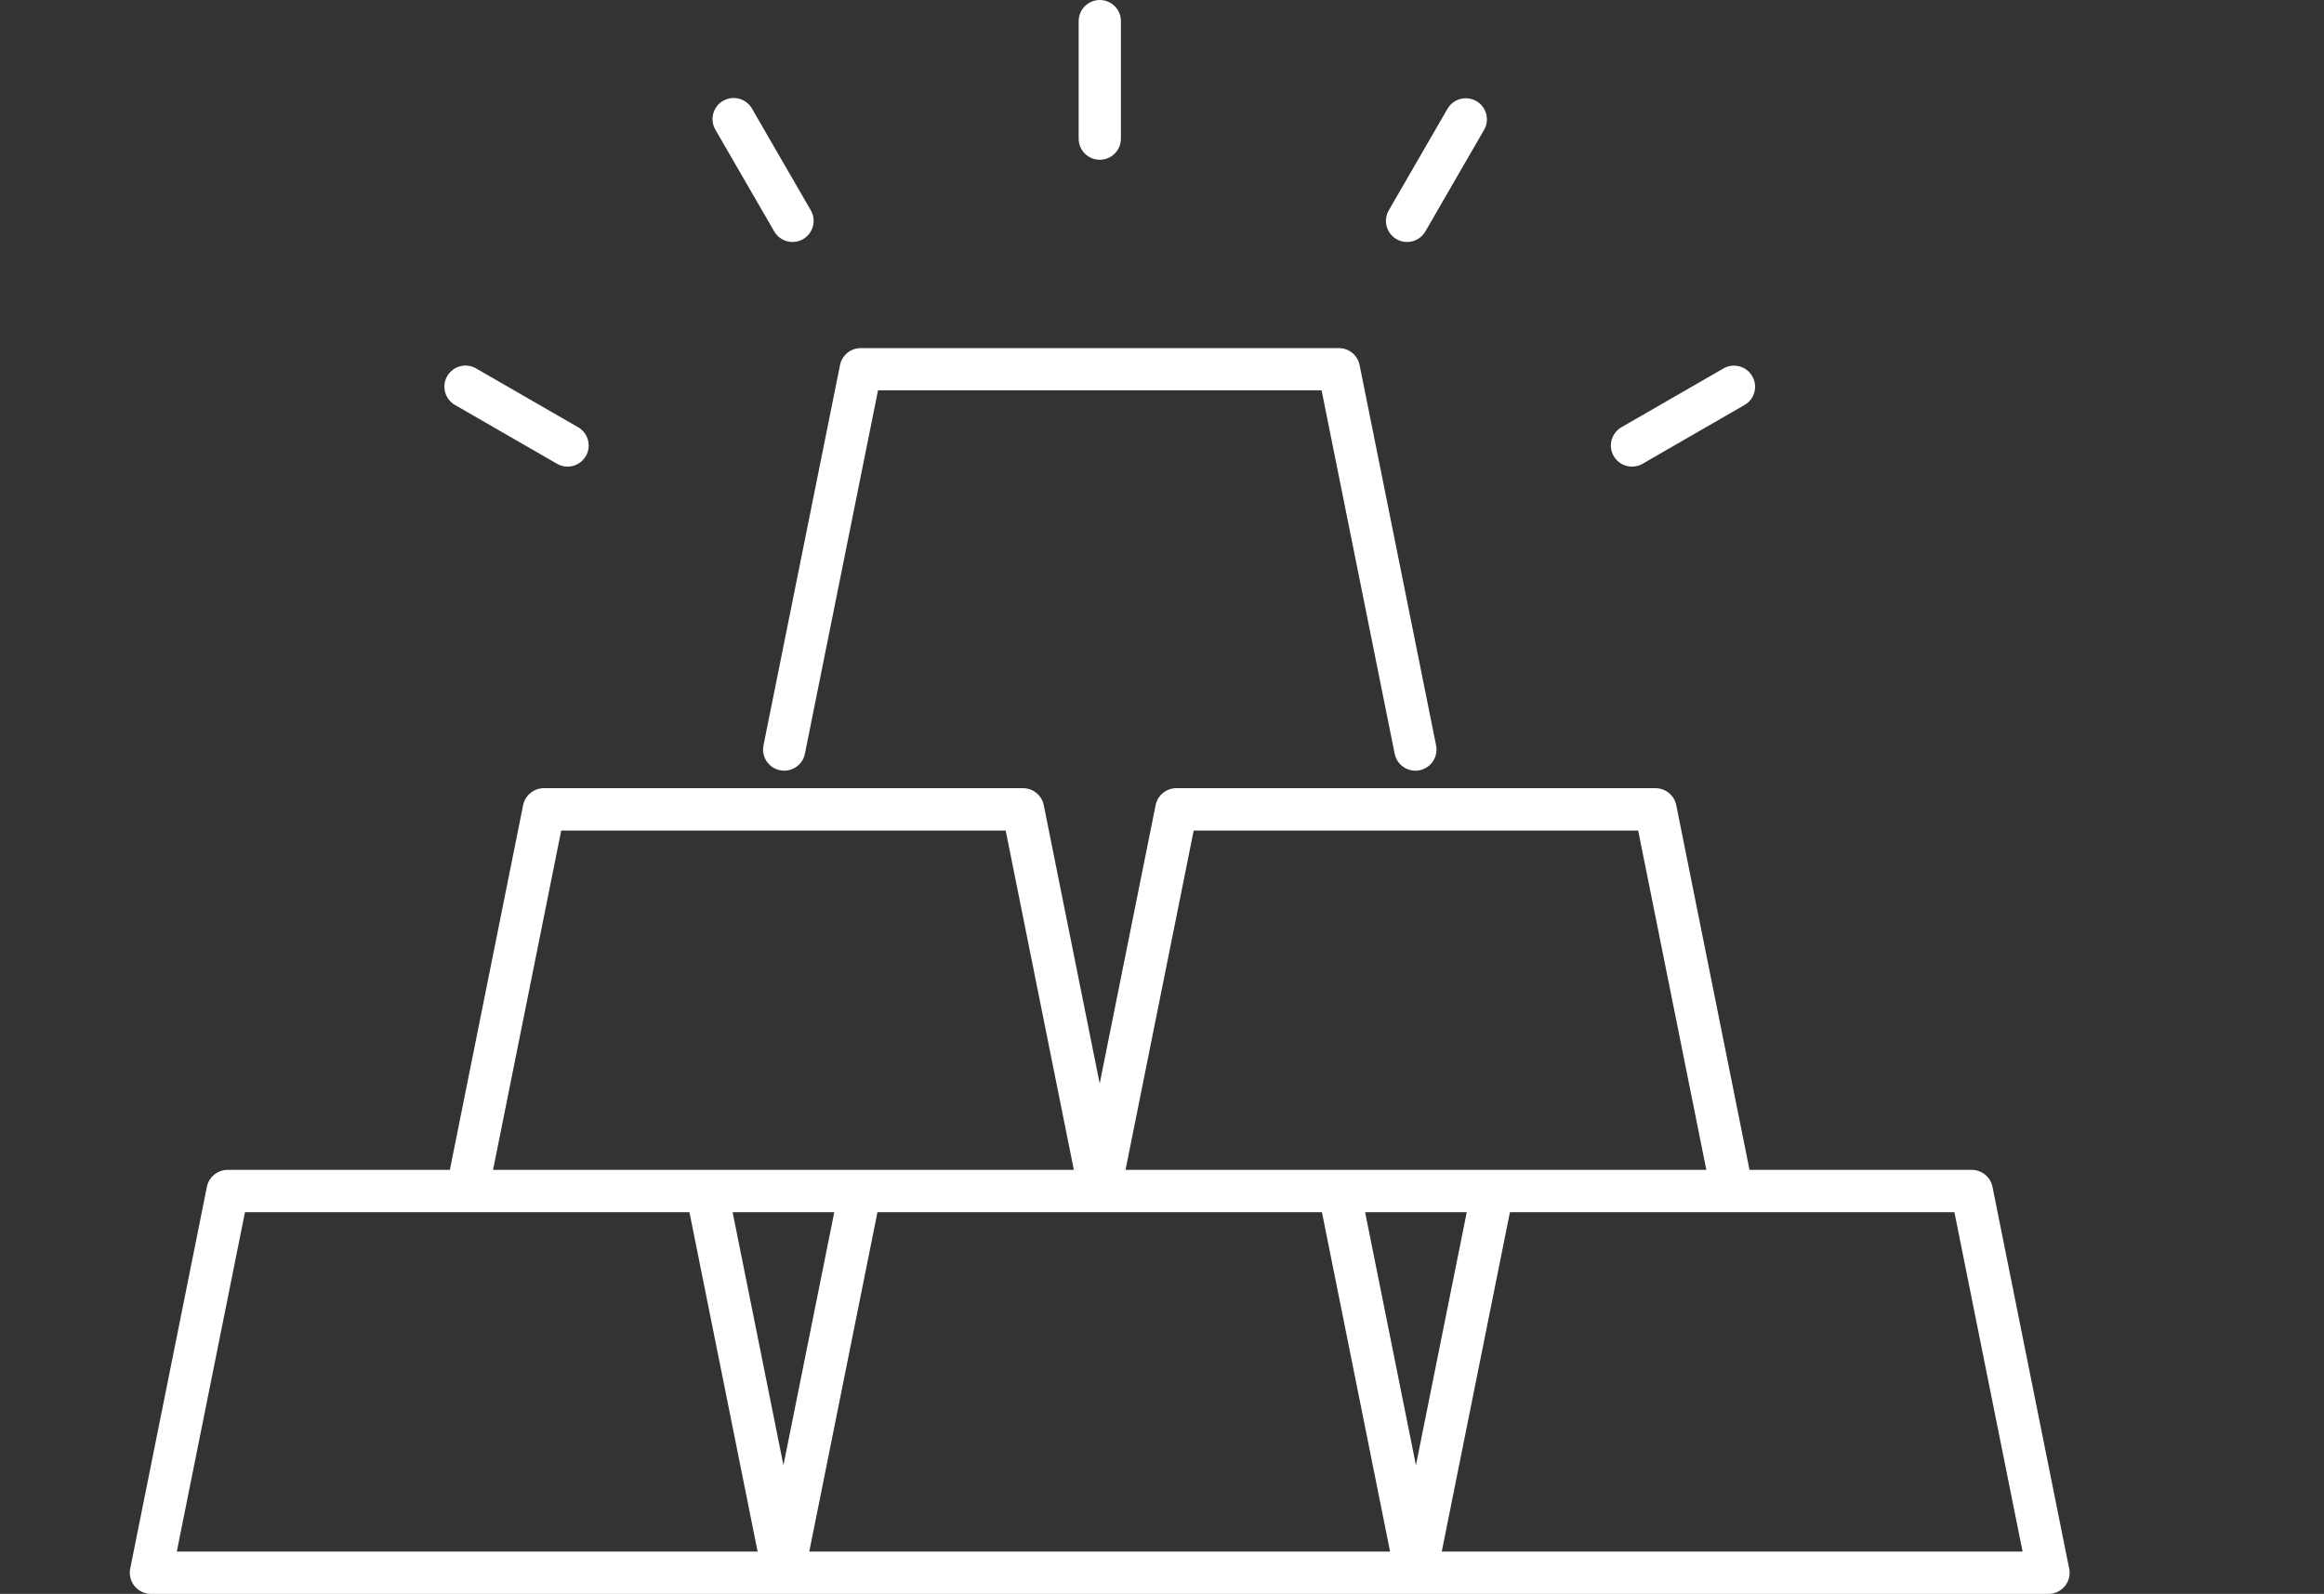
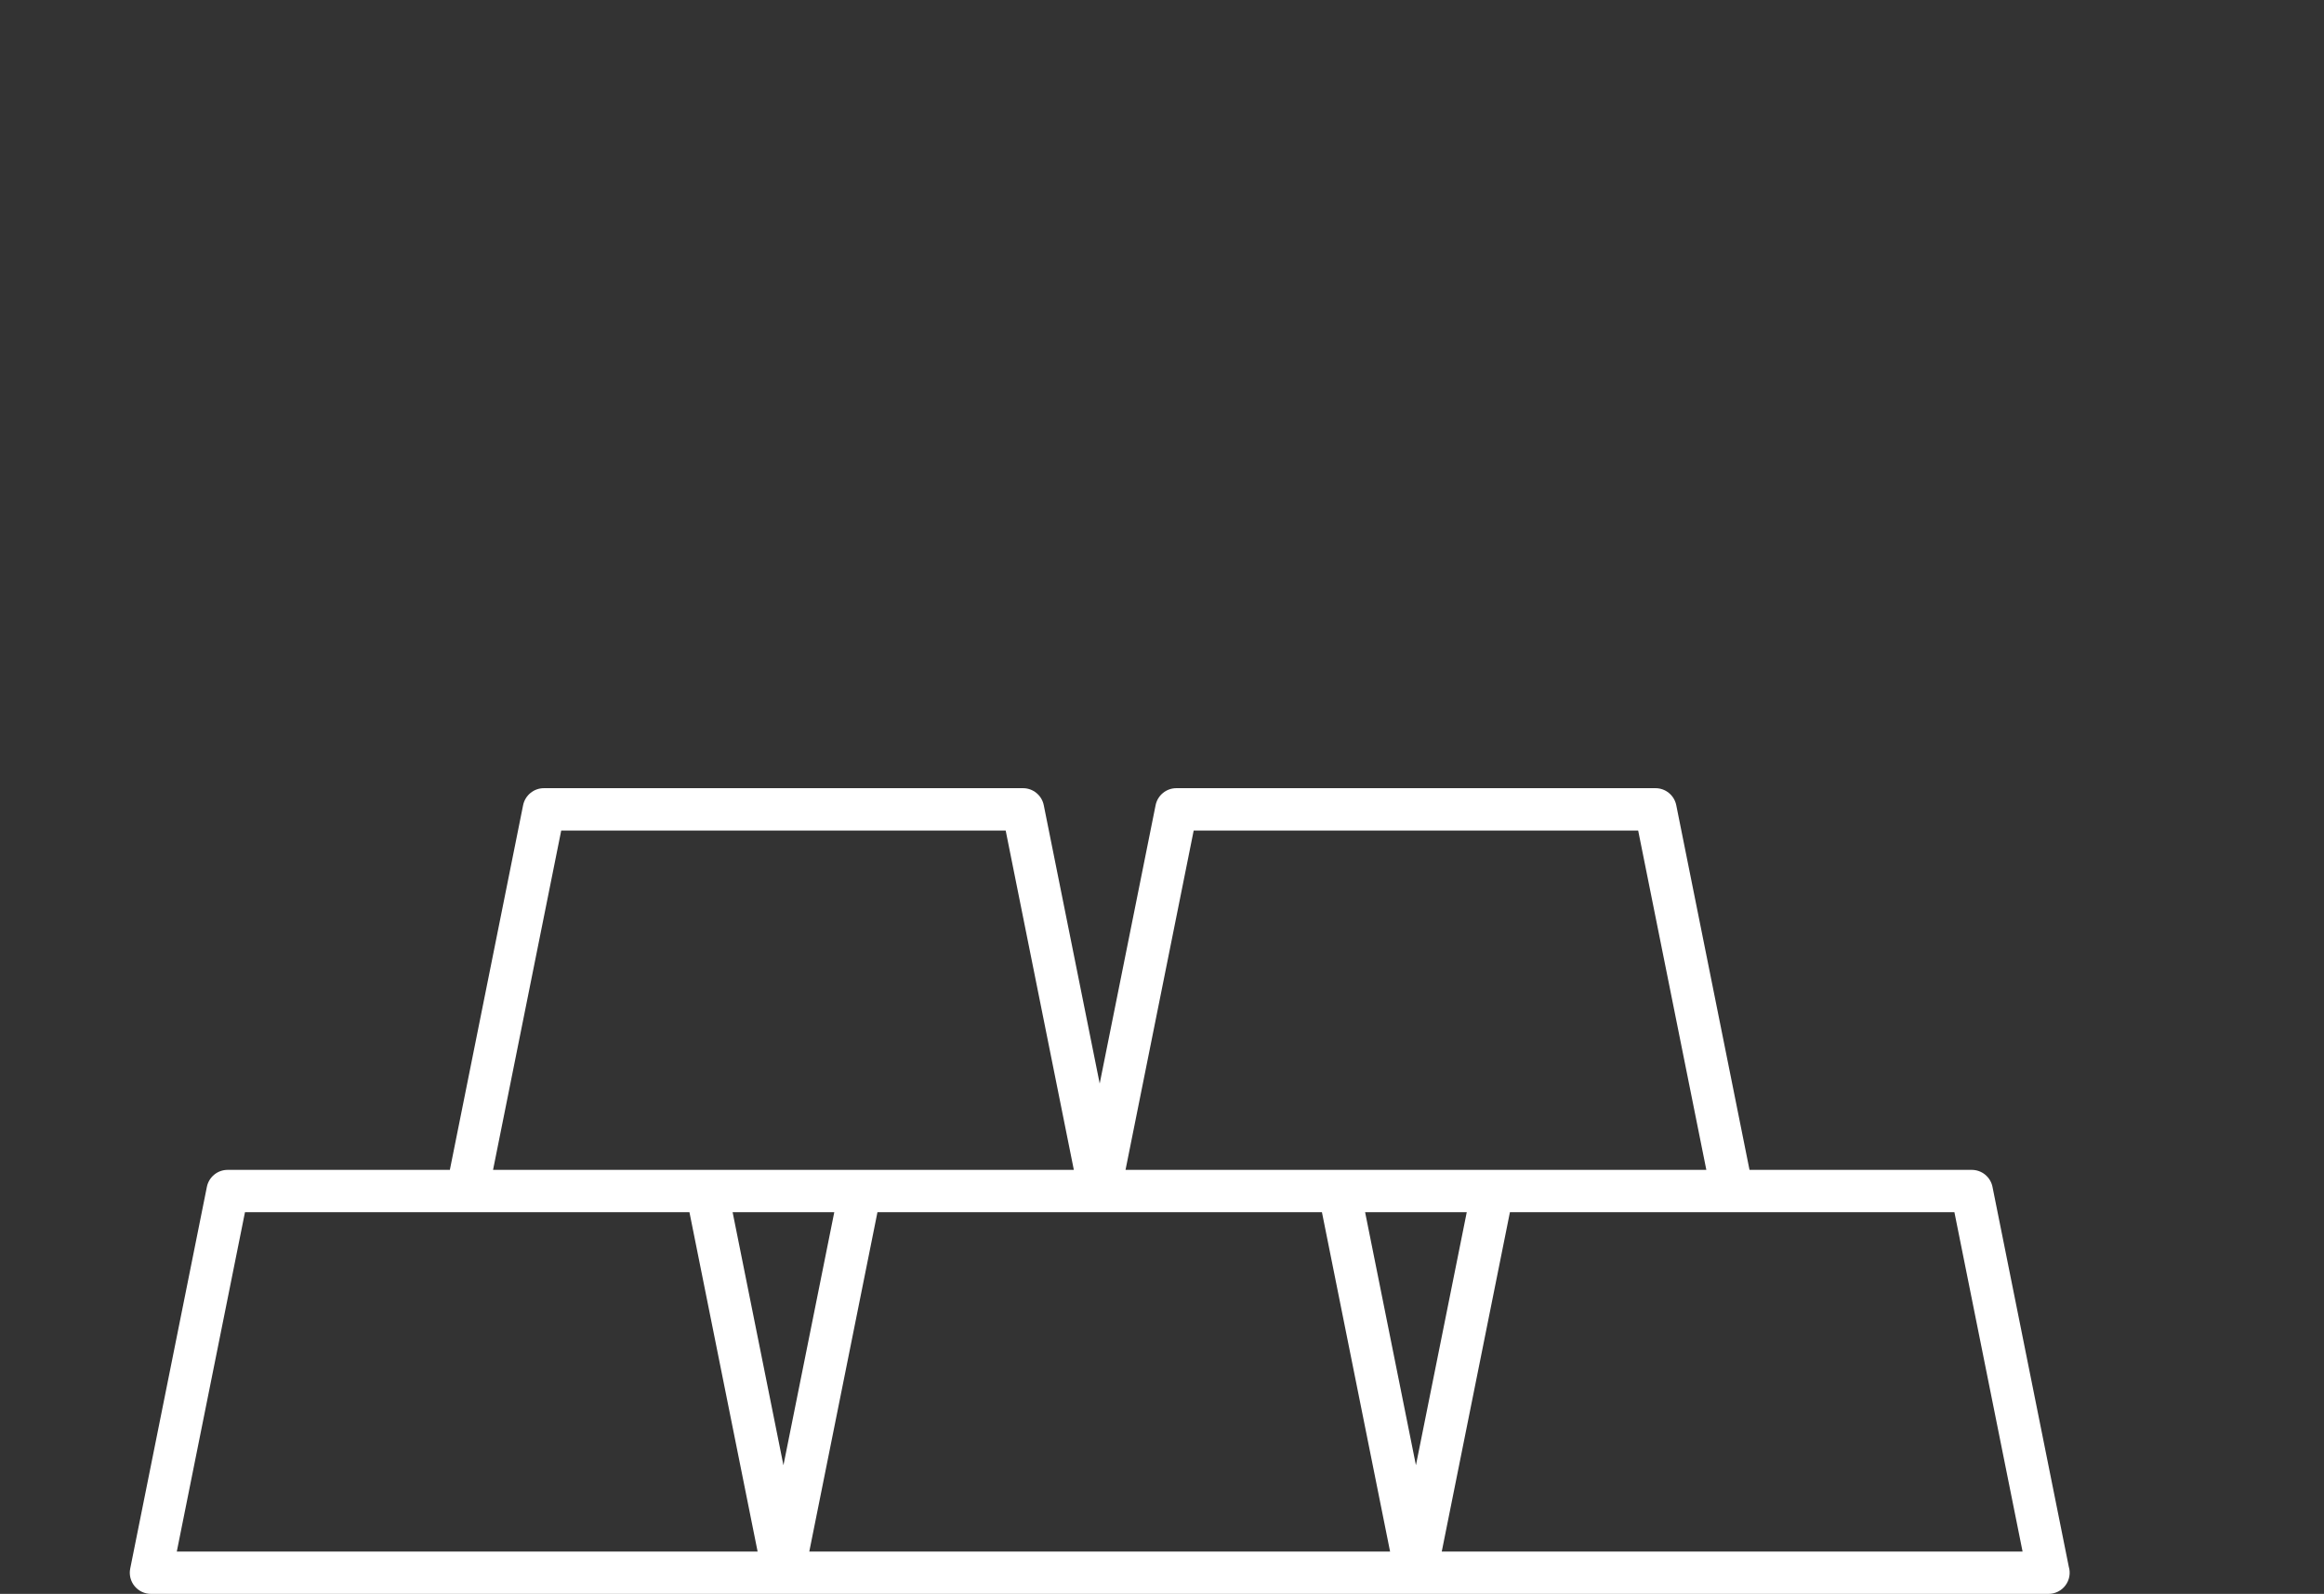
<svg xmlns="http://www.w3.org/2000/svg" width="121" height="83" viewBox="0 0 121 83" fill="none">
  <rect x="0" y="0" width="121" height="83" fill="#333333" stroke="none" />
  <g style="mix-blend-mode:overlay">
    <path d="M107.712 81.583L103.74 61.805C103.69 61.555 103.555 61.331 103.358 61.169C103.161 61.008 102.914 60.92 102.66 60.92H91.089L87.275 41.929C87.225 41.68 87.09 41.455 86.893 41.294C86.696 41.132 86.45 41.044 86.195 41.044H61.247C60.993 41.044 60.746 41.132 60.549 41.294C60.352 41.455 60.217 41.68 60.167 41.929L57.256 56.425L54.344 41.929C54.294 41.68 54.159 41.455 53.962 41.294C53.765 41.132 53.519 41.044 53.264 41.044H28.317C28.062 41.044 27.816 41.132 27.619 41.294C27.422 41.455 27.287 41.68 27.236 41.929L23.422 60.92H11.852C11.597 60.92 11.35 61.008 11.153 61.17C10.956 61.331 10.821 61.556 10.771 61.805L6.78 81.681C6.747 81.841 6.751 82.006 6.79 82.164C6.83 82.323 6.904 82.47 7.007 82.596C7.111 82.722 7.241 82.824 7.388 82.894C7.536 82.964 7.697 83 7.86 83H73.721C73.722 83 73.724 83 73.725 83H106.651C106.823 83.001 106.993 82.961 107.147 82.884C107.301 82.808 107.435 82.696 107.538 82.558C107.641 82.42 107.711 82.26 107.741 82.091C107.771 81.922 107.761 81.747 107.712 81.583ZM62.15 43.249H85.292L88.841 60.92H58.601L62.15 43.249ZM29.22 43.249H52.361L55.91 60.92H25.671L29.22 43.249ZM9.205 80.795L12.755 63.124H35.896L39.445 80.795H9.205ZM40.79 76.301L38.144 63.124H43.437L40.79 76.301ZM42.136 80.795L45.685 63.124H68.827L72.375 80.795H42.136ZM73.721 76.3L71.075 63.124H76.367L73.721 76.3ZM75.066 80.795L78.615 63.124H101.757L105.306 80.795H75.066Z" fill="white" />
-     <path d="M40.613 40.11C40.755 40.139 40.9 40.139 41.042 40.111C41.184 40.083 41.319 40.028 41.439 39.948C41.559 39.868 41.663 39.765 41.743 39.645C41.823 39.526 41.88 39.391 41.908 39.25L45.715 20.325H68.809L72.614 39.25C72.672 39.535 72.84 39.786 73.083 39.948C73.326 40.109 73.623 40.168 73.909 40.111C74.05 40.082 74.185 40.026 74.305 39.946C74.425 39.865 74.528 39.762 74.608 39.642C74.688 39.522 74.744 39.387 74.772 39.246C74.799 39.104 74.799 38.959 74.771 38.817L70.788 19.01C70.738 18.761 70.603 18.537 70.406 18.376C70.21 18.216 69.964 18.128 69.71 18.128H44.814C44.56 18.128 44.313 18.215 44.117 18.376C43.92 18.537 43.785 18.761 43.736 19.01L39.751 38.817C39.694 39.102 39.752 39.399 39.914 39.642C40.076 39.884 40.327 40.053 40.613 40.11ZM57.261 8.319C57.553 8.319 57.833 8.203 58.039 7.997C58.245 7.791 58.361 7.512 58.361 7.22V1.098C58.361 0.807 58.245 0.528 58.039 0.322C57.833 0.116 57.553 0 57.261 0C56.969 0 56.69 0.116 56.483 0.322C56.277 0.528 56.161 0.807 56.161 1.098V7.22C56.161 7.512 56.277 7.791 56.483 7.997C56.69 8.203 56.969 8.319 57.261 8.319ZM40.31 12.051C40.382 12.176 40.478 12.286 40.593 12.373C40.708 12.461 40.838 12.526 40.978 12.563C41.117 12.6 41.263 12.61 41.406 12.591C41.55 12.572 41.688 12.525 41.813 12.453C42.065 12.307 42.249 12.068 42.325 11.786C42.4 11.505 42.361 11.205 42.215 10.953L39.151 5.652C39.005 5.399 38.764 5.215 38.483 5.14C38.201 5.064 37.901 5.104 37.648 5.25C37.395 5.395 37.211 5.635 37.136 5.917C37.06 6.198 37.1 6.498 37.245 6.75L40.31 12.051ZM23.692 21.09L29.001 24.151C29.126 24.223 29.264 24.27 29.407 24.289C29.55 24.308 29.696 24.298 29.835 24.261C29.975 24.224 30.105 24.159 30.22 24.071C30.334 23.983 30.431 23.874 30.503 23.749C30.649 23.497 30.688 23.197 30.613 22.916C30.537 22.634 30.353 22.394 30.1 22.248L24.792 19.188C24.667 19.114 24.529 19.067 24.385 19.047C24.241 19.027 24.095 19.036 23.955 19.073C23.815 19.11 23.683 19.175 23.568 19.263C23.453 19.351 23.356 19.461 23.284 19.586C23.211 19.712 23.164 19.85 23.145 19.994C23.127 20.137 23.137 20.283 23.175 20.423C23.213 20.563 23.278 20.694 23.367 20.808C23.456 20.923 23.566 21.019 23.692 21.09ZM84.972 24.298C85.158 24.298 85.347 24.251 85.52 24.151L90.829 21.09C90.954 21.018 91.064 20.922 91.152 20.808C91.24 20.693 91.305 20.563 91.342 20.423C91.379 20.284 91.389 20.139 91.37 19.996C91.351 19.853 91.304 19.715 91.232 19.59C91.16 19.465 91.064 19.355 90.949 19.267C90.835 19.18 90.704 19.115 90.565 19.078C90.425 19.041 90.28 19.031 90.136 19.05C89.993 19.069 89.855 19.115 89.73 19.188L84.421 22.248C84.211 22.369 84.047 22.556 83.954 22.779C83.862 23.003 83.846 23.251 83.908 23.485C83.971 23.718 84.109 23.925 84.302 24.072C84.494 24.219 84.729 24.299 84.972 24.298ZM72.709 12.453C72.834 12.525 72.972 12.572 73.115 12.591C73.259 12.61 73.404 12.601 73.544 12.563C73.683 12.526 73.814 12.461 73.929 12.374C74.043 12.286 74.139 12.176 74.212 12.051L77.277 6.75C77.418 6.498 77.453 6.201 77.377 5.923C77.3 5.645 77.117 5.408 76.866 5.264C76.616 5.12 76.32 5.08 76.04 5.152C75.761 5.224 75.521 5.404 75.373 5.651L72.307 10.953C72.161 11.205 72.121 11.505 72.197 11.786C72.272 12.067 72.457 12.307 72.709 12.453Z" fill="white" />
  </g>
</svg>